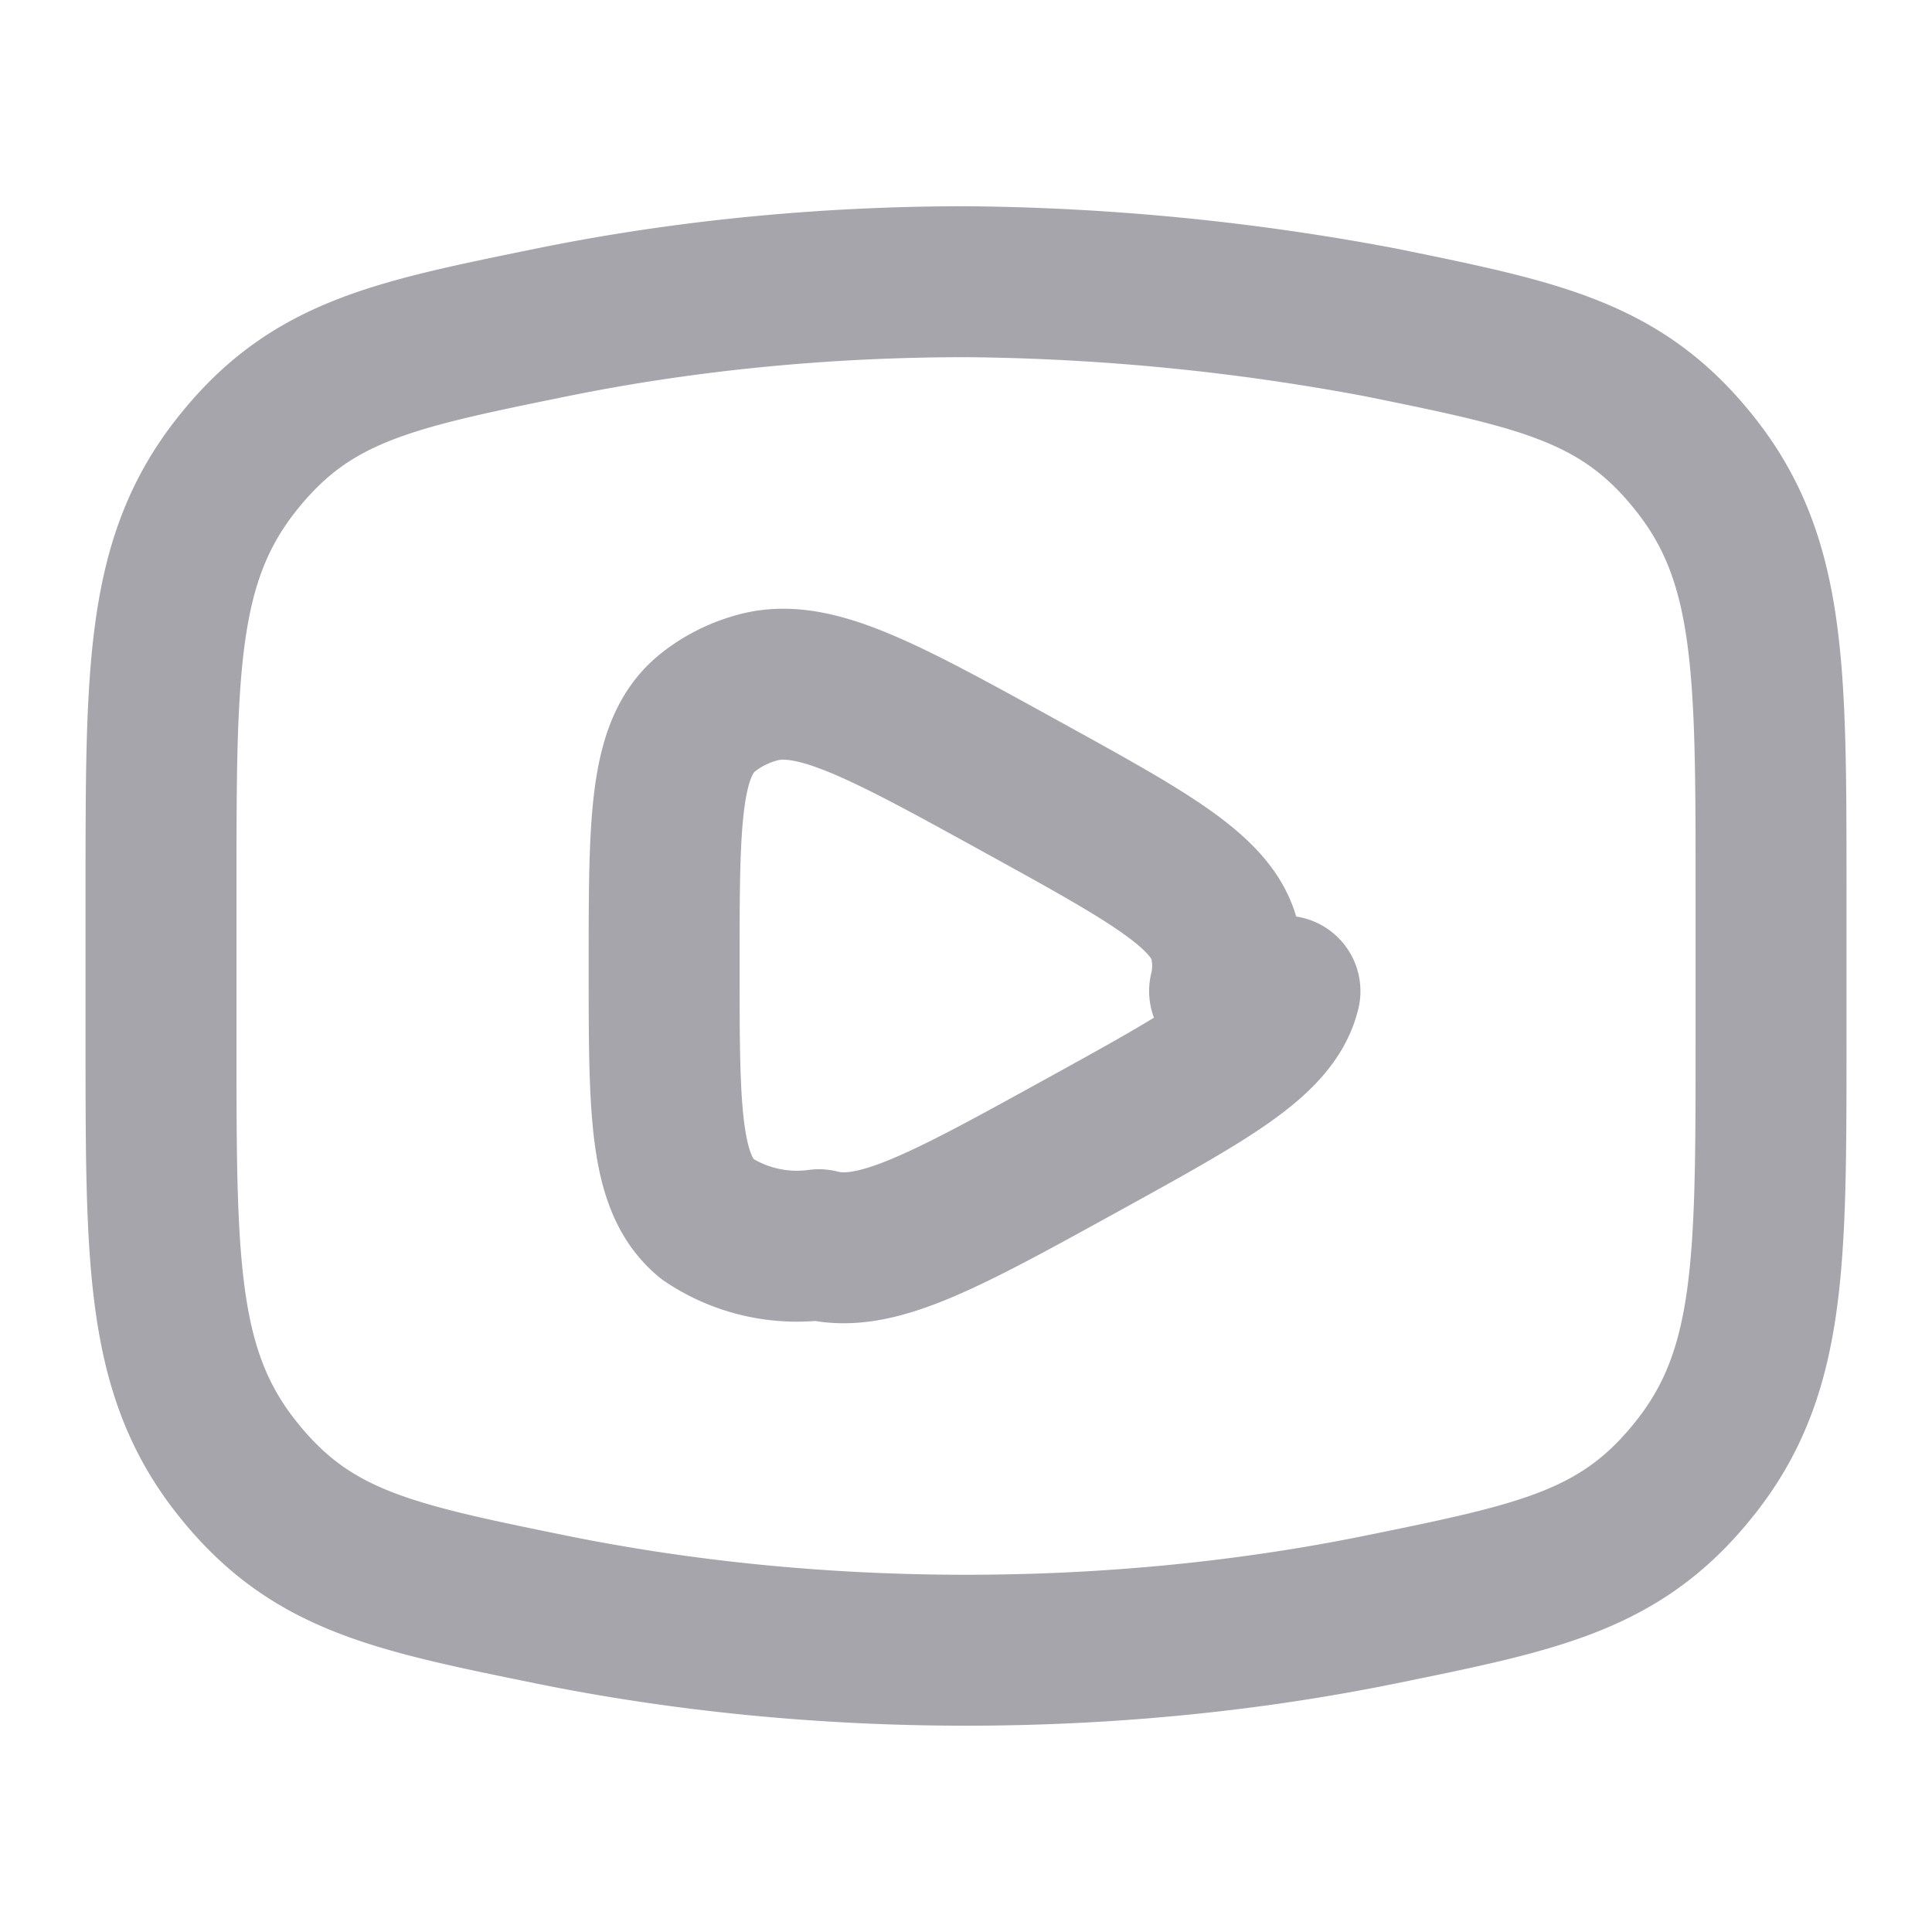
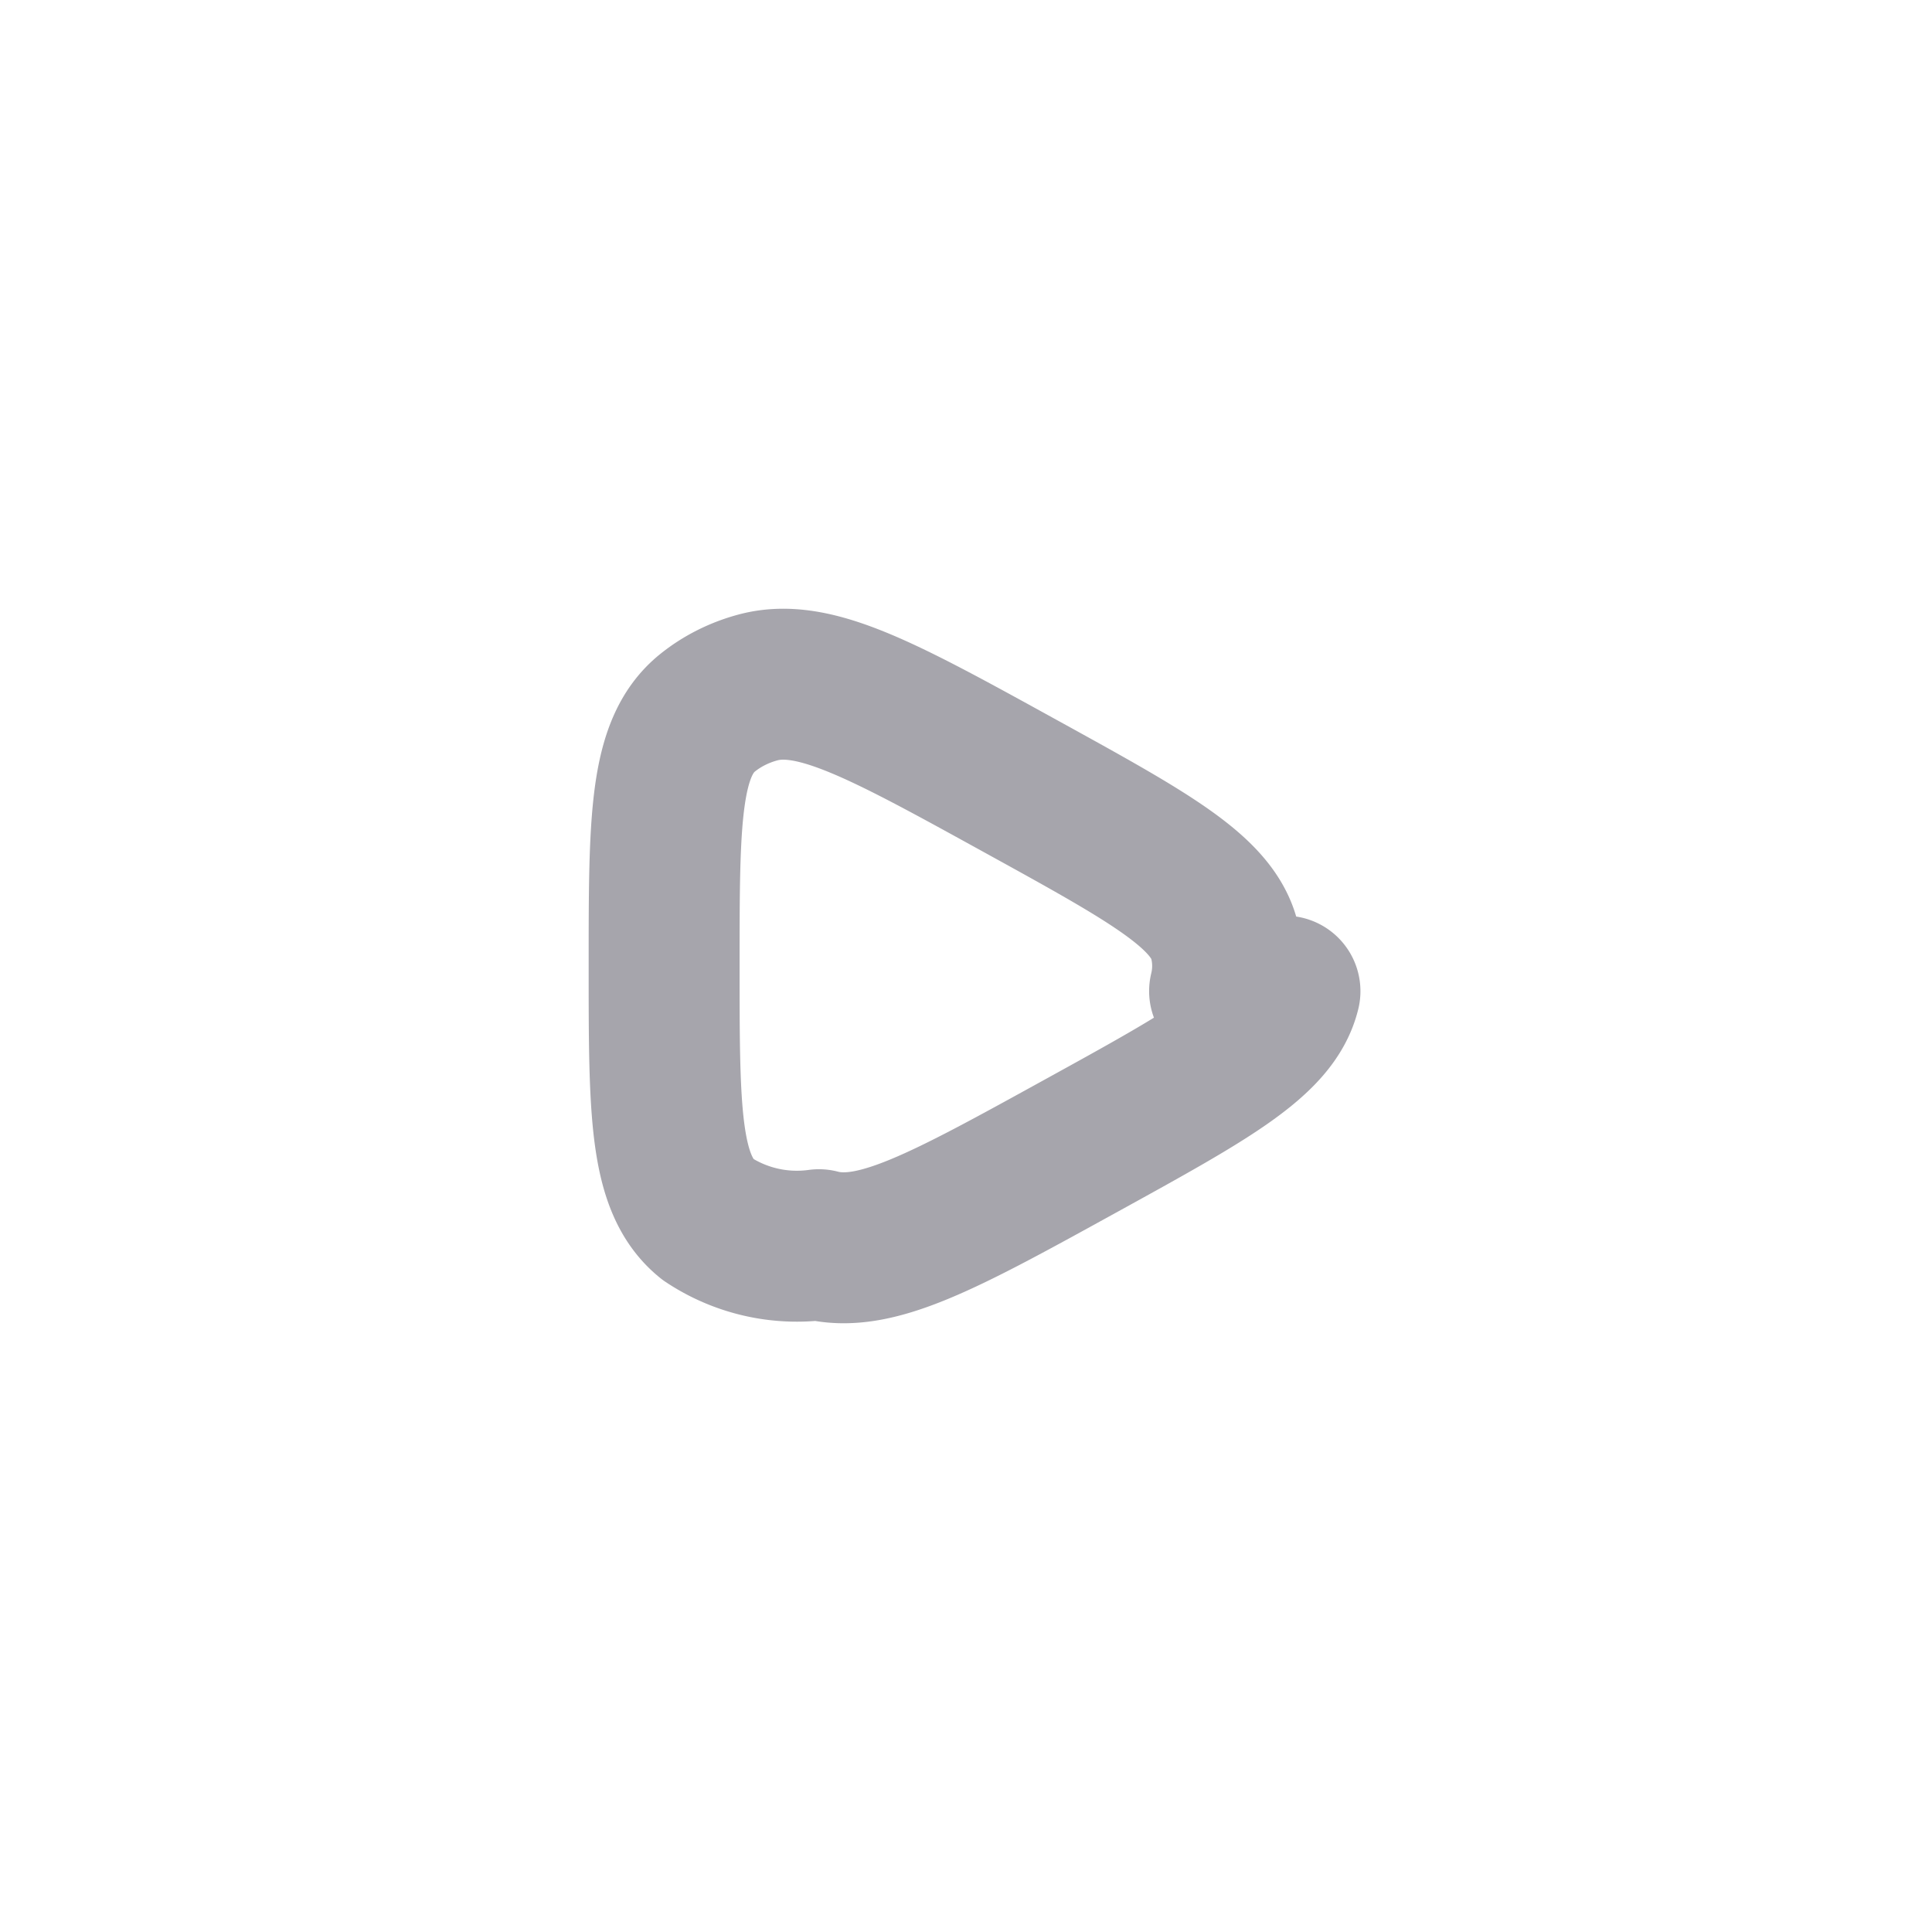
<svg xmlns="http://www.w3.org/2000/svg" width="32" height="32" viewBox="0 0 32 32" fill="none">
-   <path d="M16 27.333c2.413 0 4.727-.238 6.872-.675 2.678-.546 4.018-.819 5.24-2.39 1.222-1.571 1.222-3.375 1.222-6.983v-2.57c0-3.608 0-5.412-1.222-6.984-1.222-1.571-2.562-1.844-5.24-2.39A38.71 38.71 0 0 0 16 4.666c-2.413 0-4.727.239-6.871.676-2.678.546-4.018.819-5.24 2.39C2.667 9.304 2.667 11.108 2.667 14.716v2.569c0 3.608 0 5.412 1.222 6.984 1.222 1.571 2.562 1.844 5.24 2.39C11.273 27.094 13.587 27.333 16 27.333Z" stroke="#A6A5AC" stroke-width="2.5" />
  <path d="M21.283 16.417c-.198.808-1.251 1.389-3.357 2.549-2.29 1.262-3.435 1.893-4.362 1.65a2.67 2.67 0 0 1-1.846-.423C11 19.611 11 18.408 11 16c0-2.408 0-3.612.717-4.192.243-.196.532-.341.846-.424.928-.243 2.073.388 4.363 1.65 2.106 1.16 3.159 1.74 3.357 2.548.067.275.067.56 0 .834Z" stroke="#A6A5AC" stroke-width="2.5" stroke-linejoin="round" />
</svg>